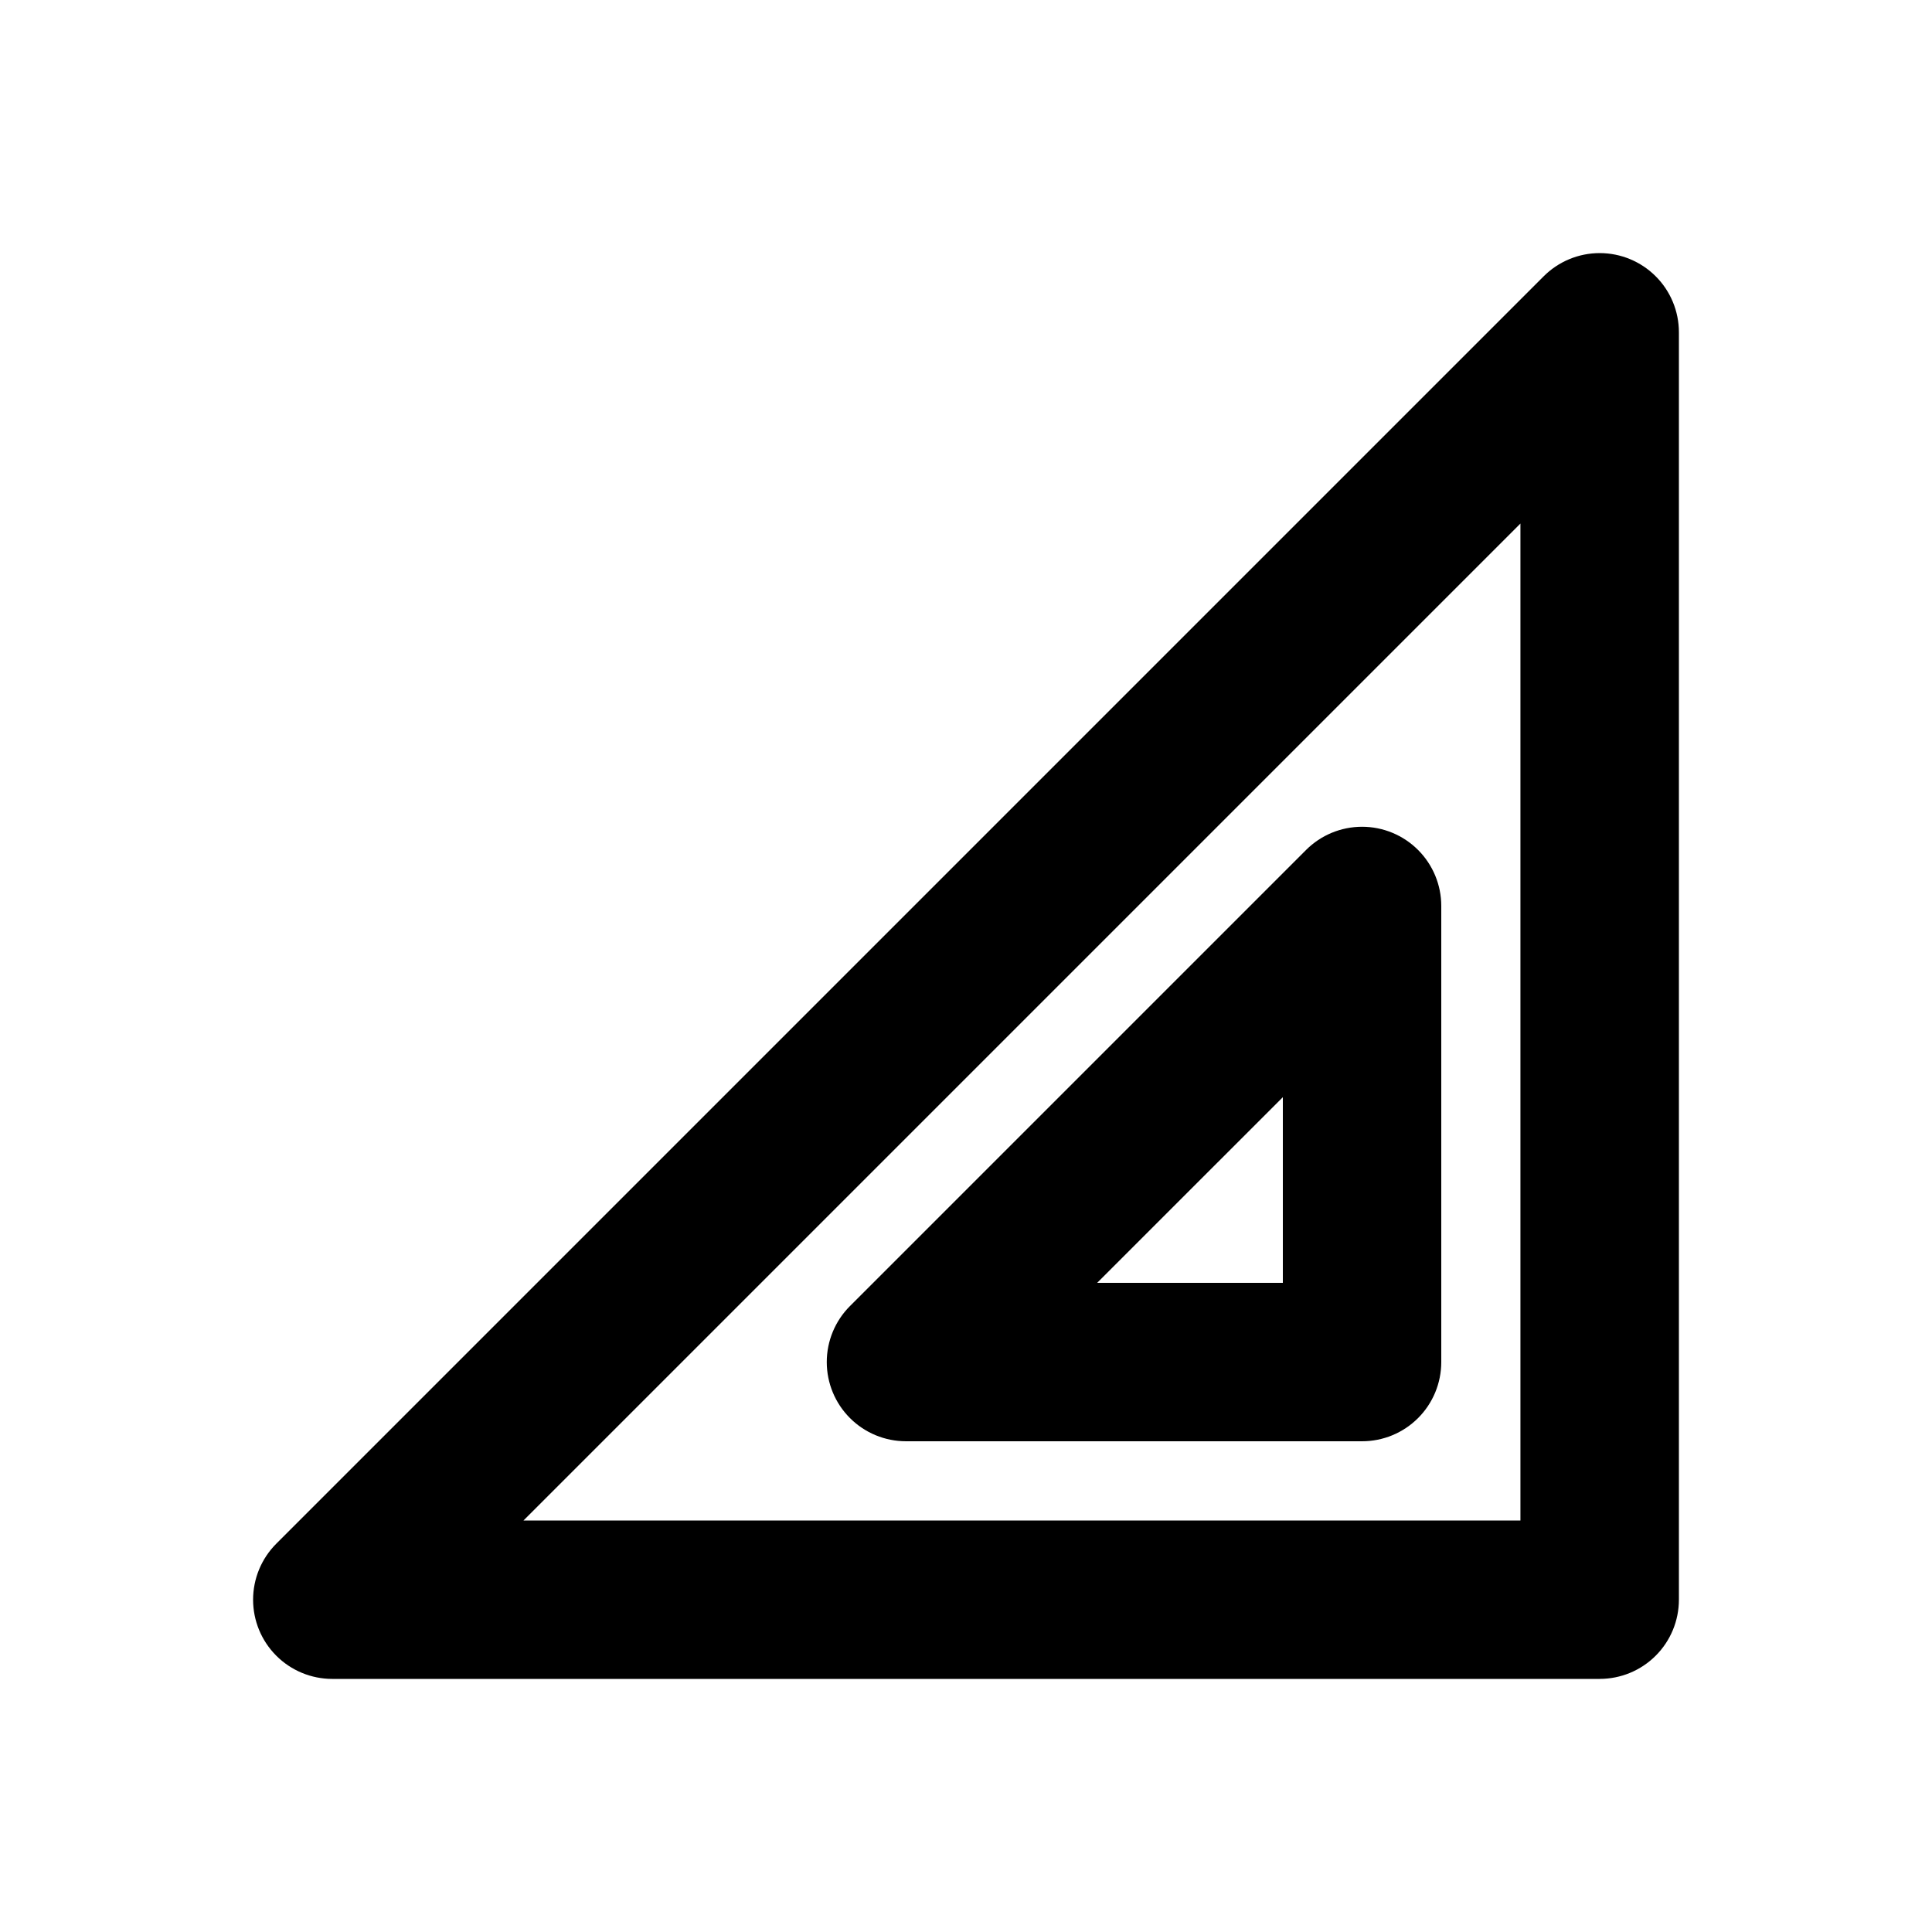
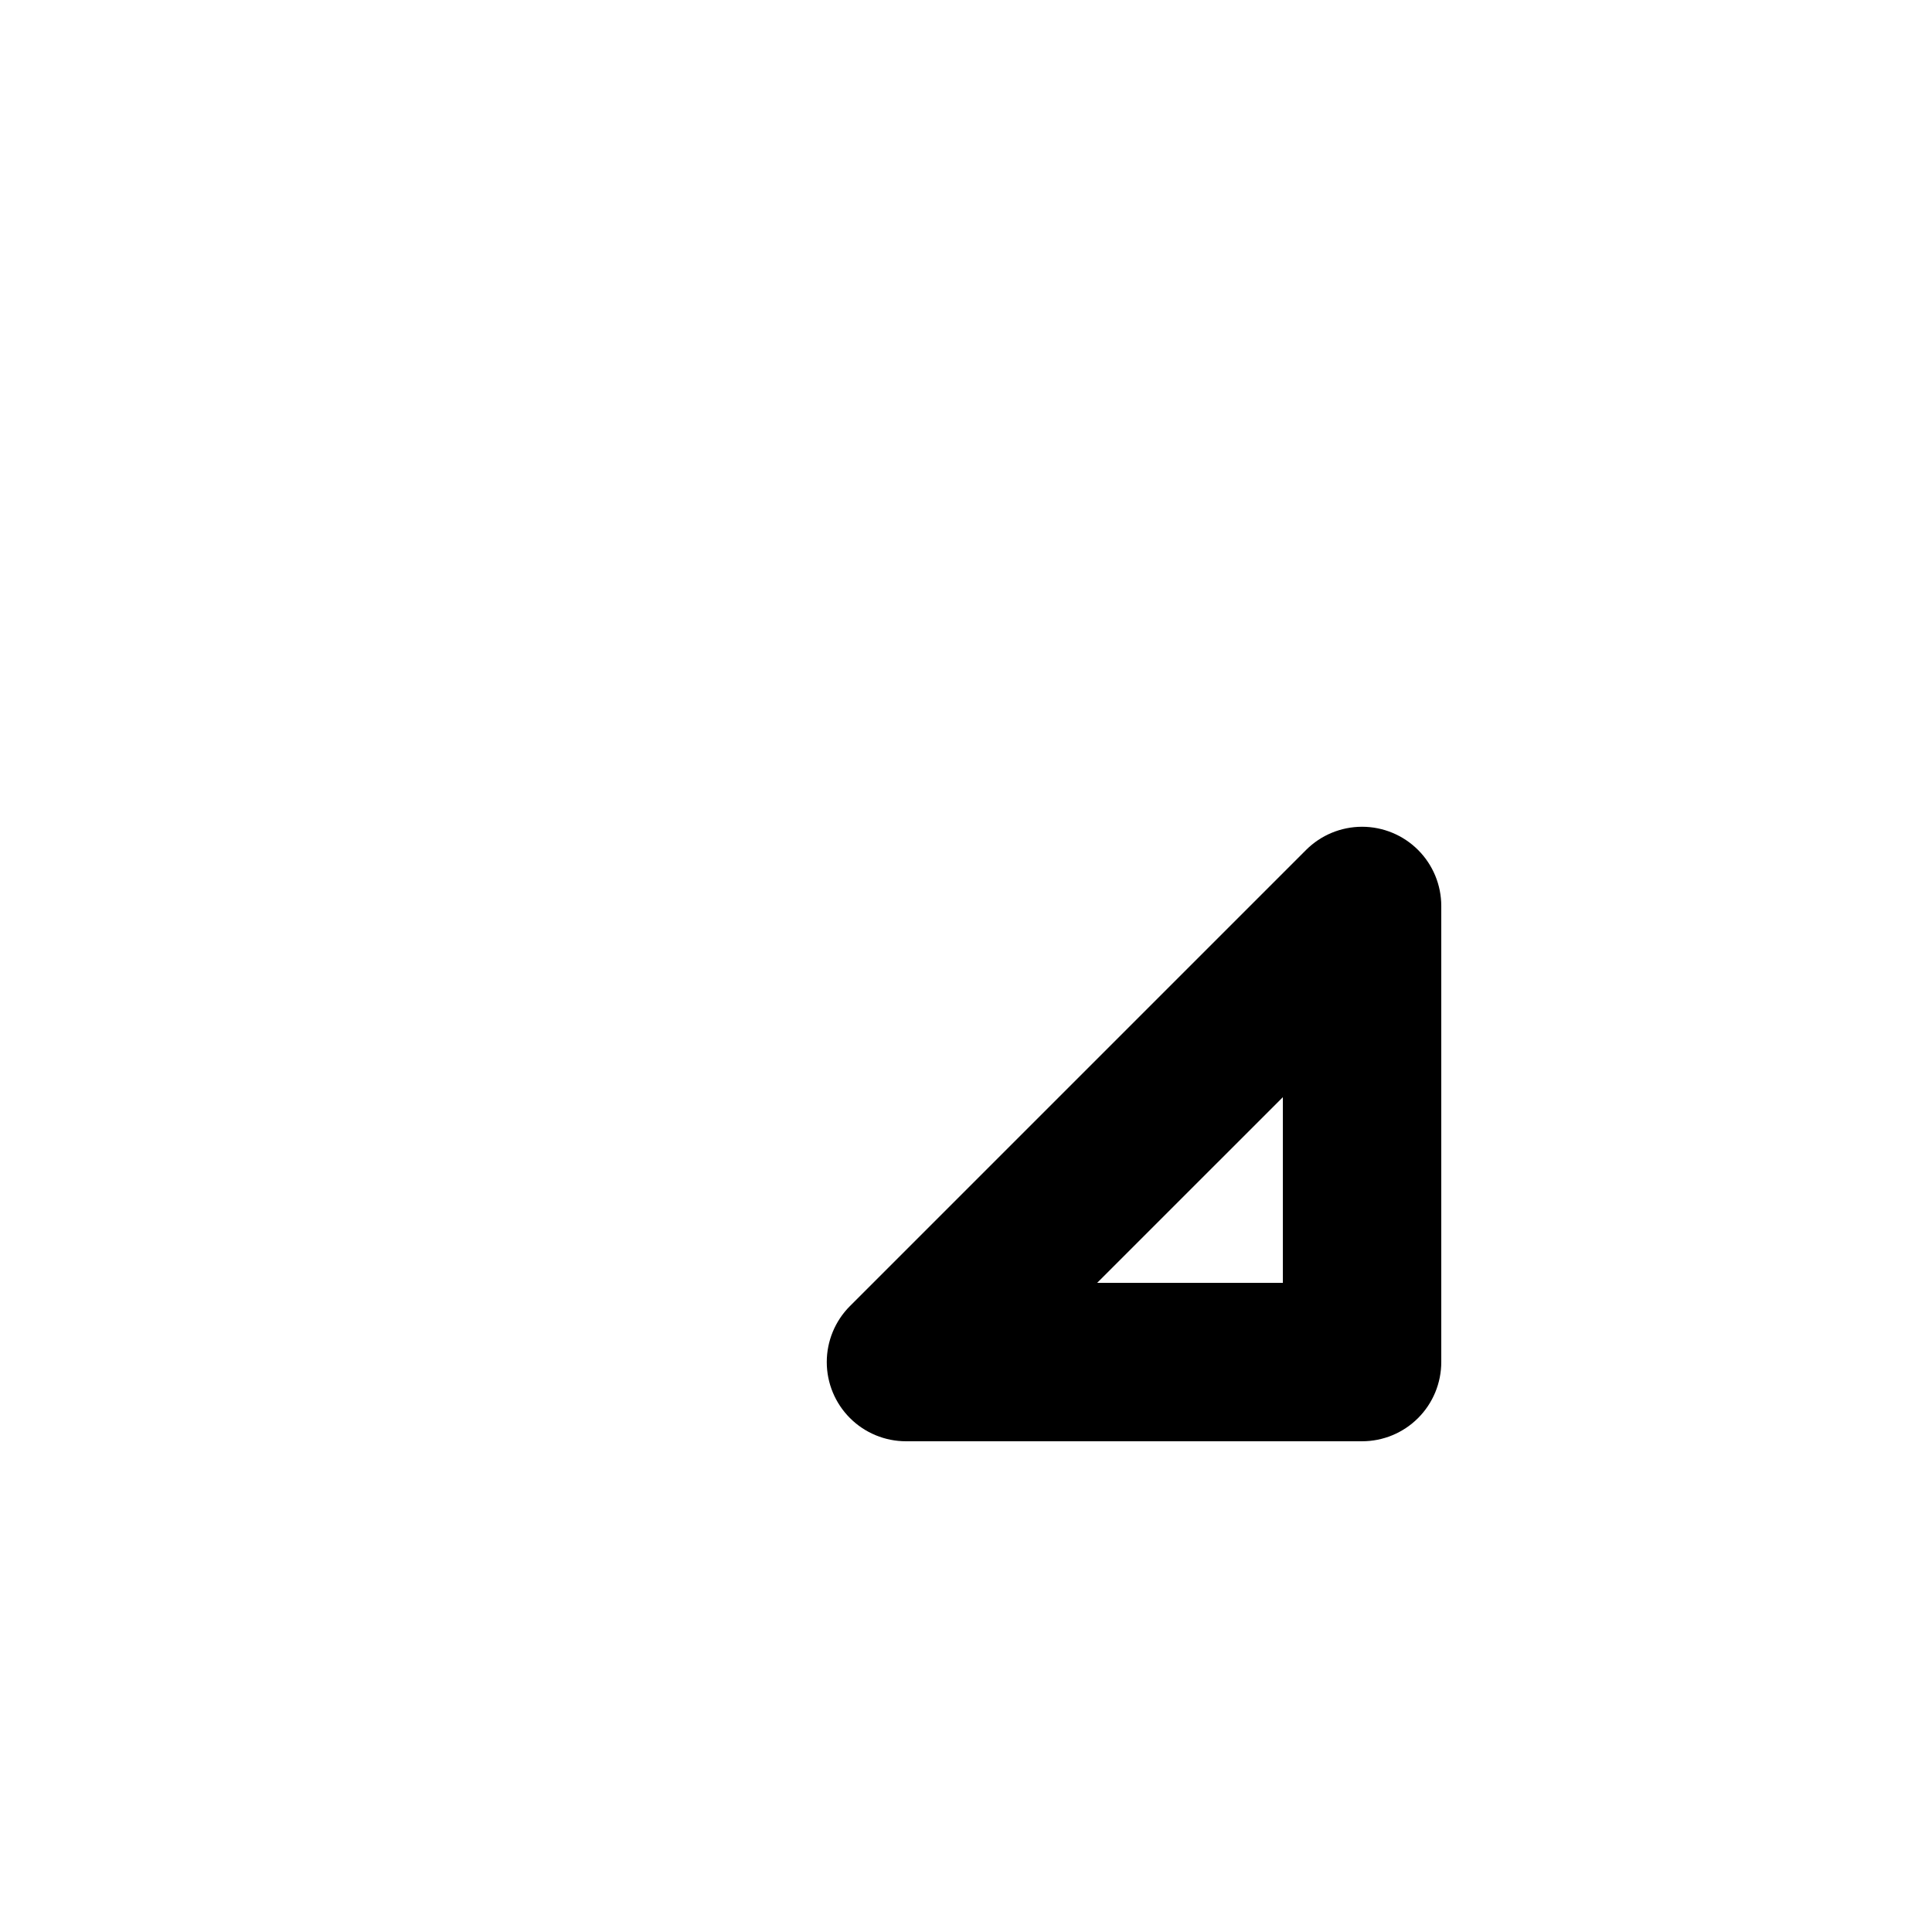
<svg xmlns="http://www.w3.org/2000/svg" fill="#000000" width="800px" height="800px" version="1.1" viewBox="144 144 512 512">
  <g>
-     <path d="m567.93 588.93h-335.87c-5.566 0-10.906-2.211-14.84-6.148-3.938-3.938-6.148-9.273-6.148-14.84 0-5.57 2.211-10.906 6.144-14.844l335.88-335.88c3.938-3.934 9.273-6.144 14.844-6.144 5.566 0 10.902 2.211 14.84 6.148 3.938 3.934 6.148 9.273 6.148 14.84v335.87c0 5.57-2.211 10.91-6.148 14.844-3.934 3.938-9.273 6.148-14.844 6.148zm-285.2-41.984h264.2v-264.2z" />
    <path d="m504.96 525.95h-120.87c-5.566 0-10.902-2.211-14.84-6.148s-6.148-9.273-6.148-14.84c0-5.566 2.211-10.906 6.148-14.844l120.87-120.87c3.938-3.938 9.277-6.148 14.844-6.148 5.566 0 10.902 2.211 14.84 6.148s6.148 9.273 6.148 14.84v120.87c0 5.57-2.211 10.91-6.148 14.844-3.934 3.938-9.273 6.148-14.844 6.148zm-70.199-41.984h49.207v-49.203z" />
  </g>
</svg>